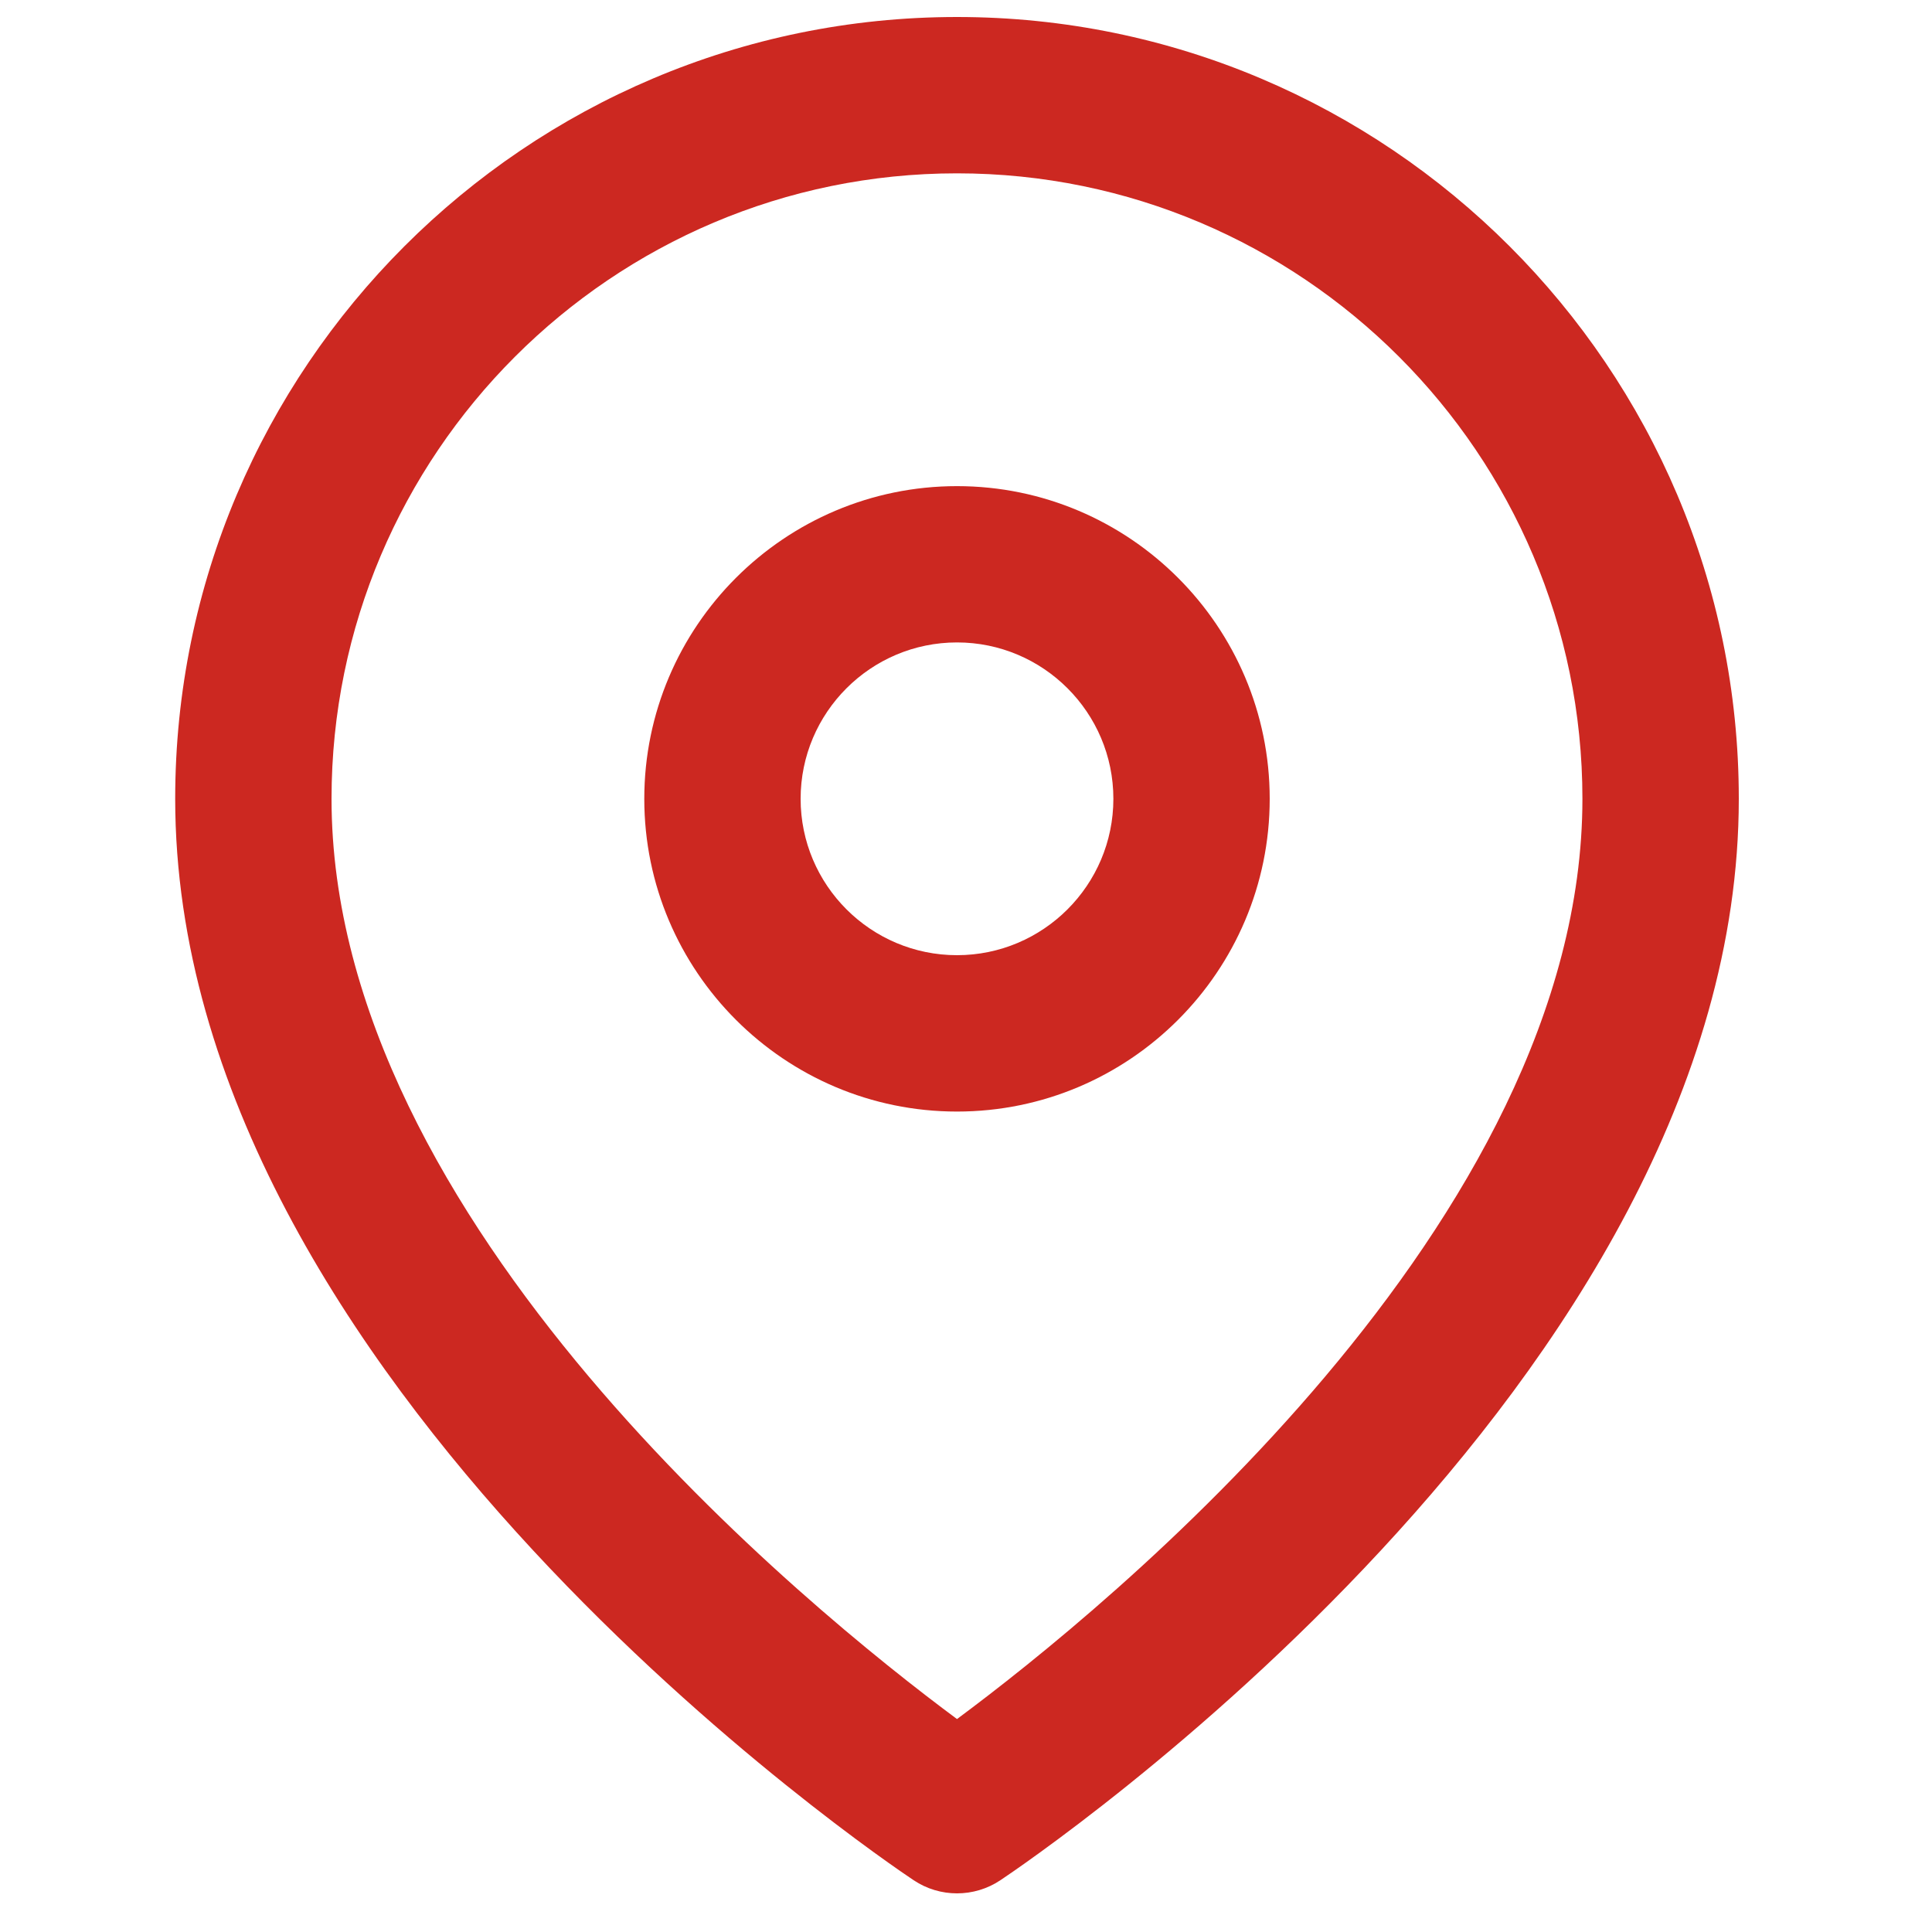
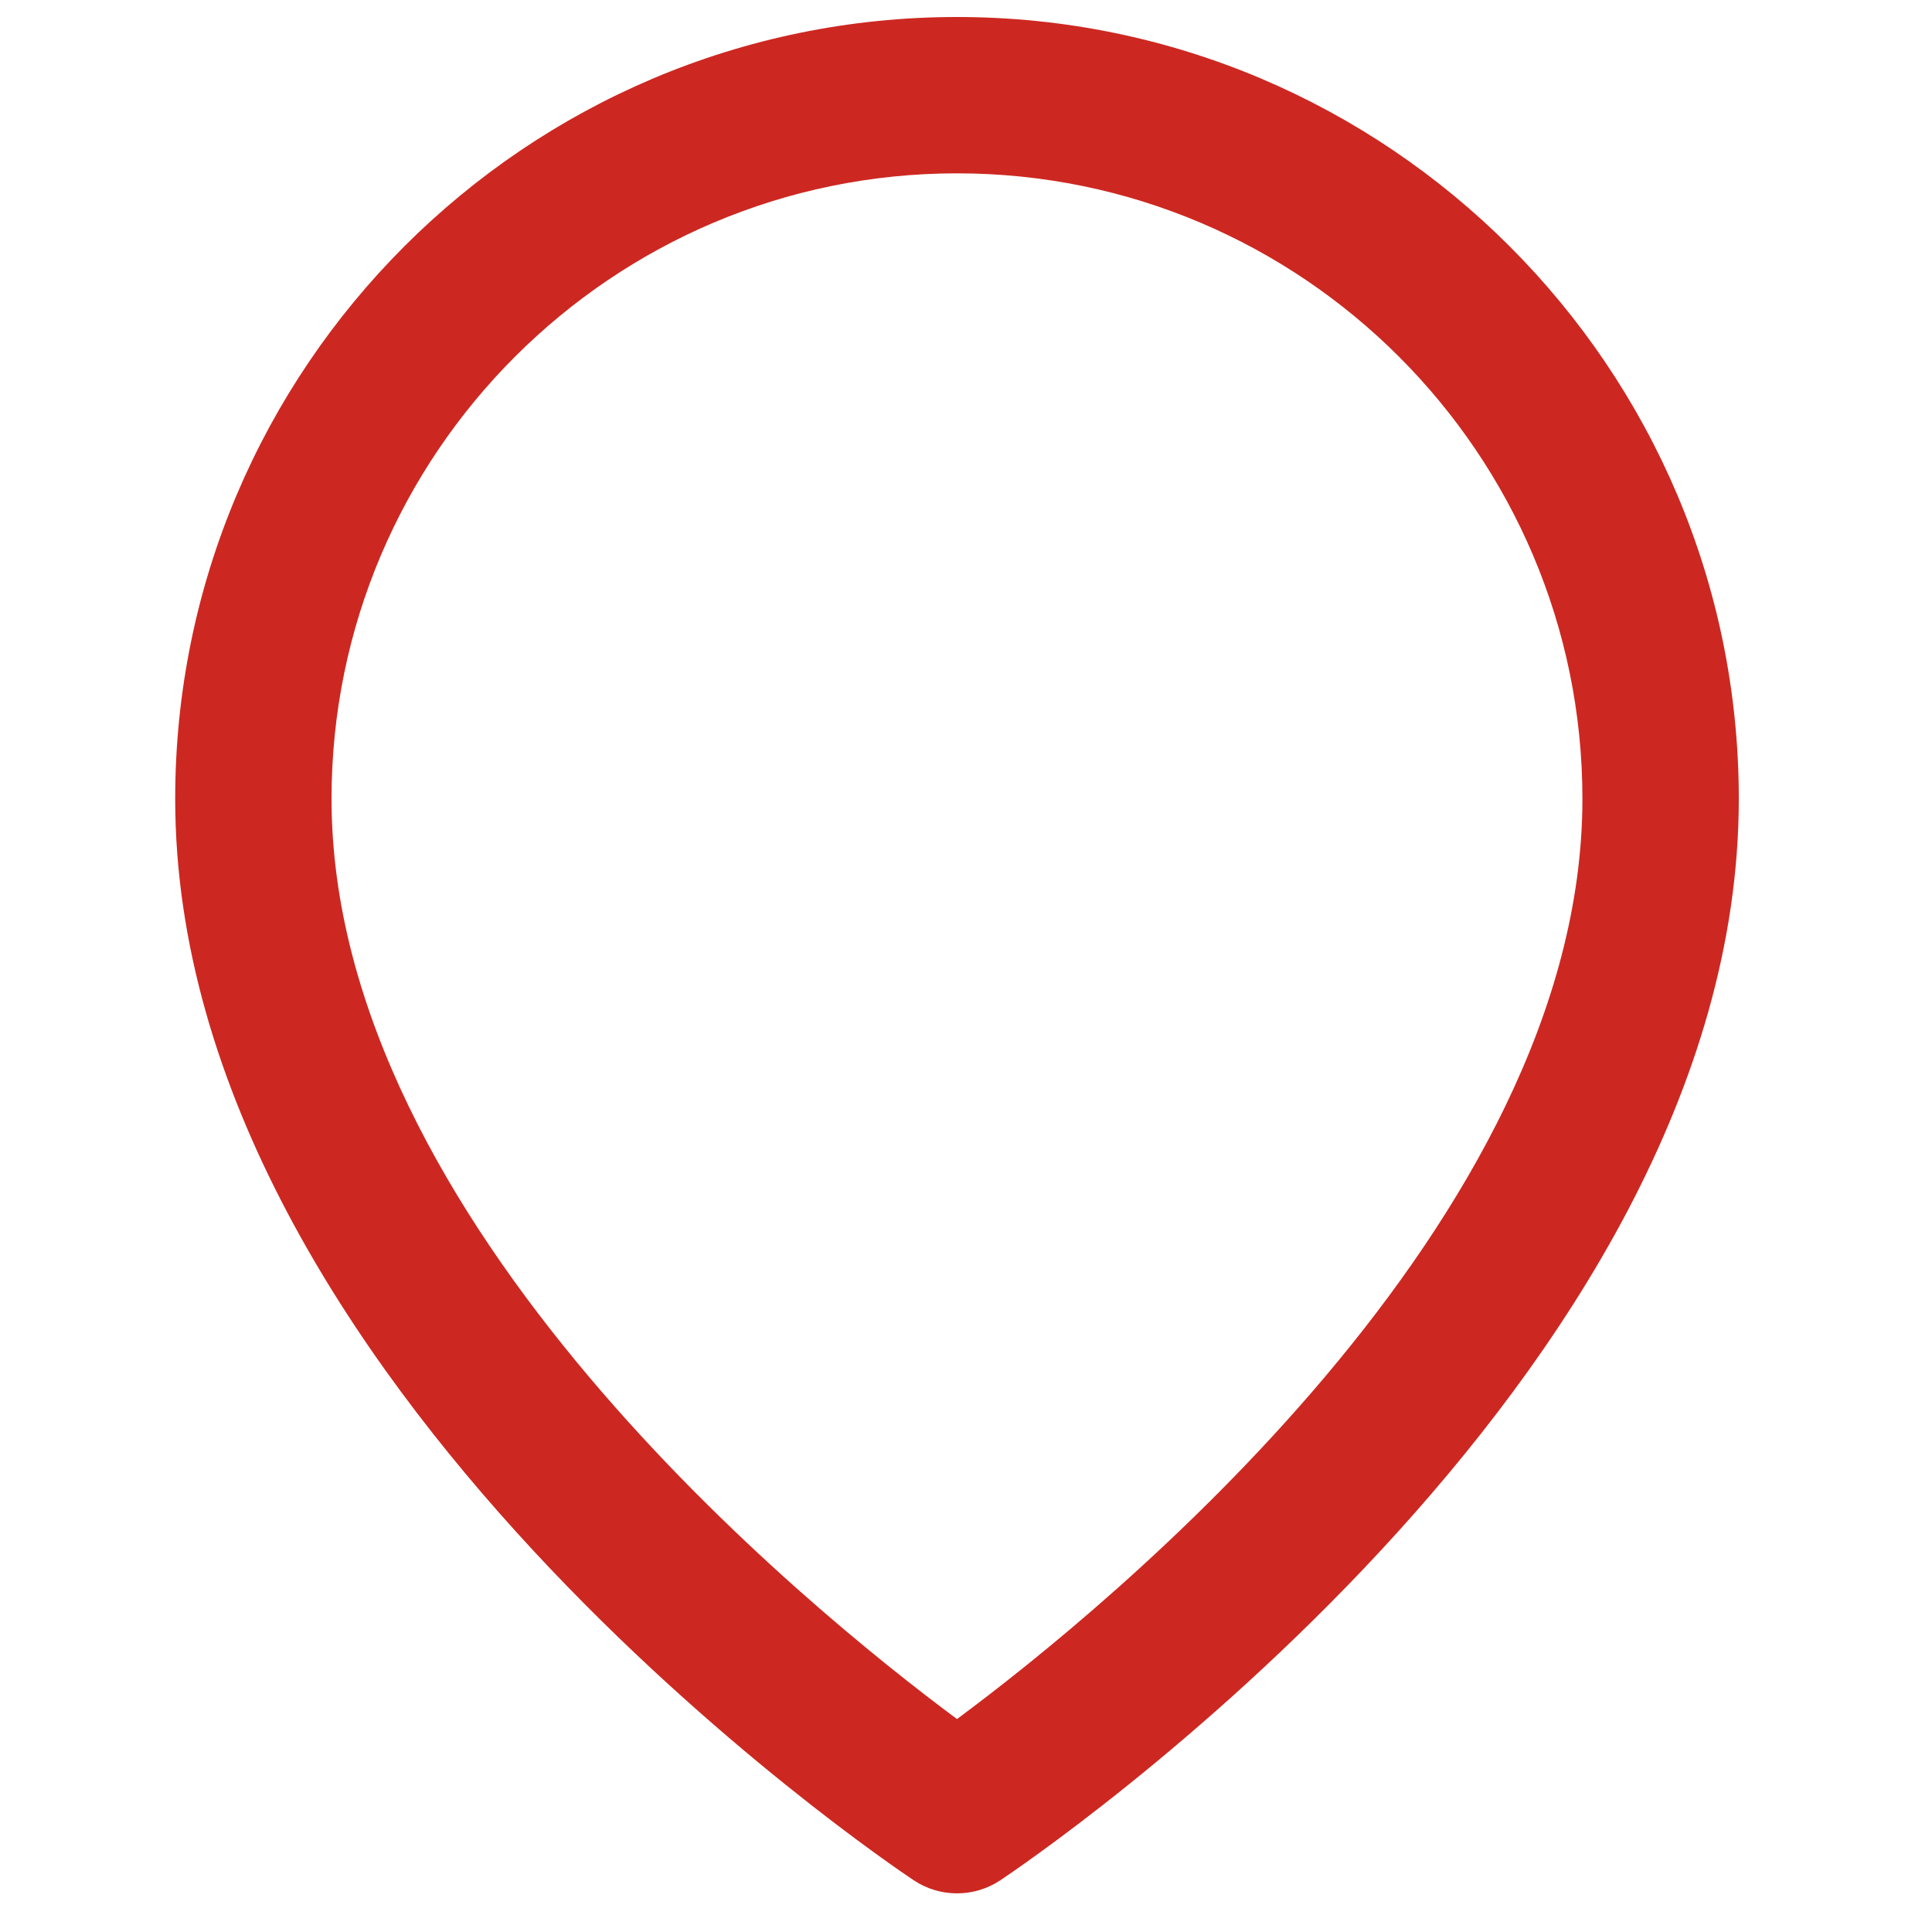
<svg xmlns="http://www.w3.org/2000/svg" id="Calque_1" version="1.1" viewBox="0 0 50 50">
  <defs>
    <style>
      .st0 {
        fill: #cc2821;
      }
    </style>
  </defs>
  <g id="Icon_feather-map-pin">
    <g id="Tracé_14609">
      <path class="st0" d="M24.767,49c-.391,0-.782-.113-1.122-.34-.78-.52-19.111-12.914-19.111-27.987C4.534,9.516,13.61.44,24.767.44s20.233,9.077,20.233,20.233c0,15.073-18.33,27.467-19.11,27.987-.34.227-.731.34-1.122.34ZM24.767,4.486c-8.925,0-16.187,7.262-16.187,16.187,0,10.953,12.348,20.969,16.187,23.816,3.838-2.847,16.186-12.863,16.186-23.816,0-8.925-7.261-16.187-16.186-16.187Z" />
    </g>
    <g id="Tracé_14610">
-       <path class="st0" d="M24.767,28.767c-4.463,0-8.093-3.63-8.093-8.093s3.63-8.093,8.093-8.093,8.093,3.63,8.093,8.093-3.63,8.093-8.093,8.093ZM24.767,16.626c-2.231,0-4.047,1.815-4.047,4.047s1.815,4.047,4.047,4.047,4.047-1.815,4.047-4.047-1.815-4.047-4.047-4.047Z" />
-     </g>
+       </g>
  </g>
</svg>